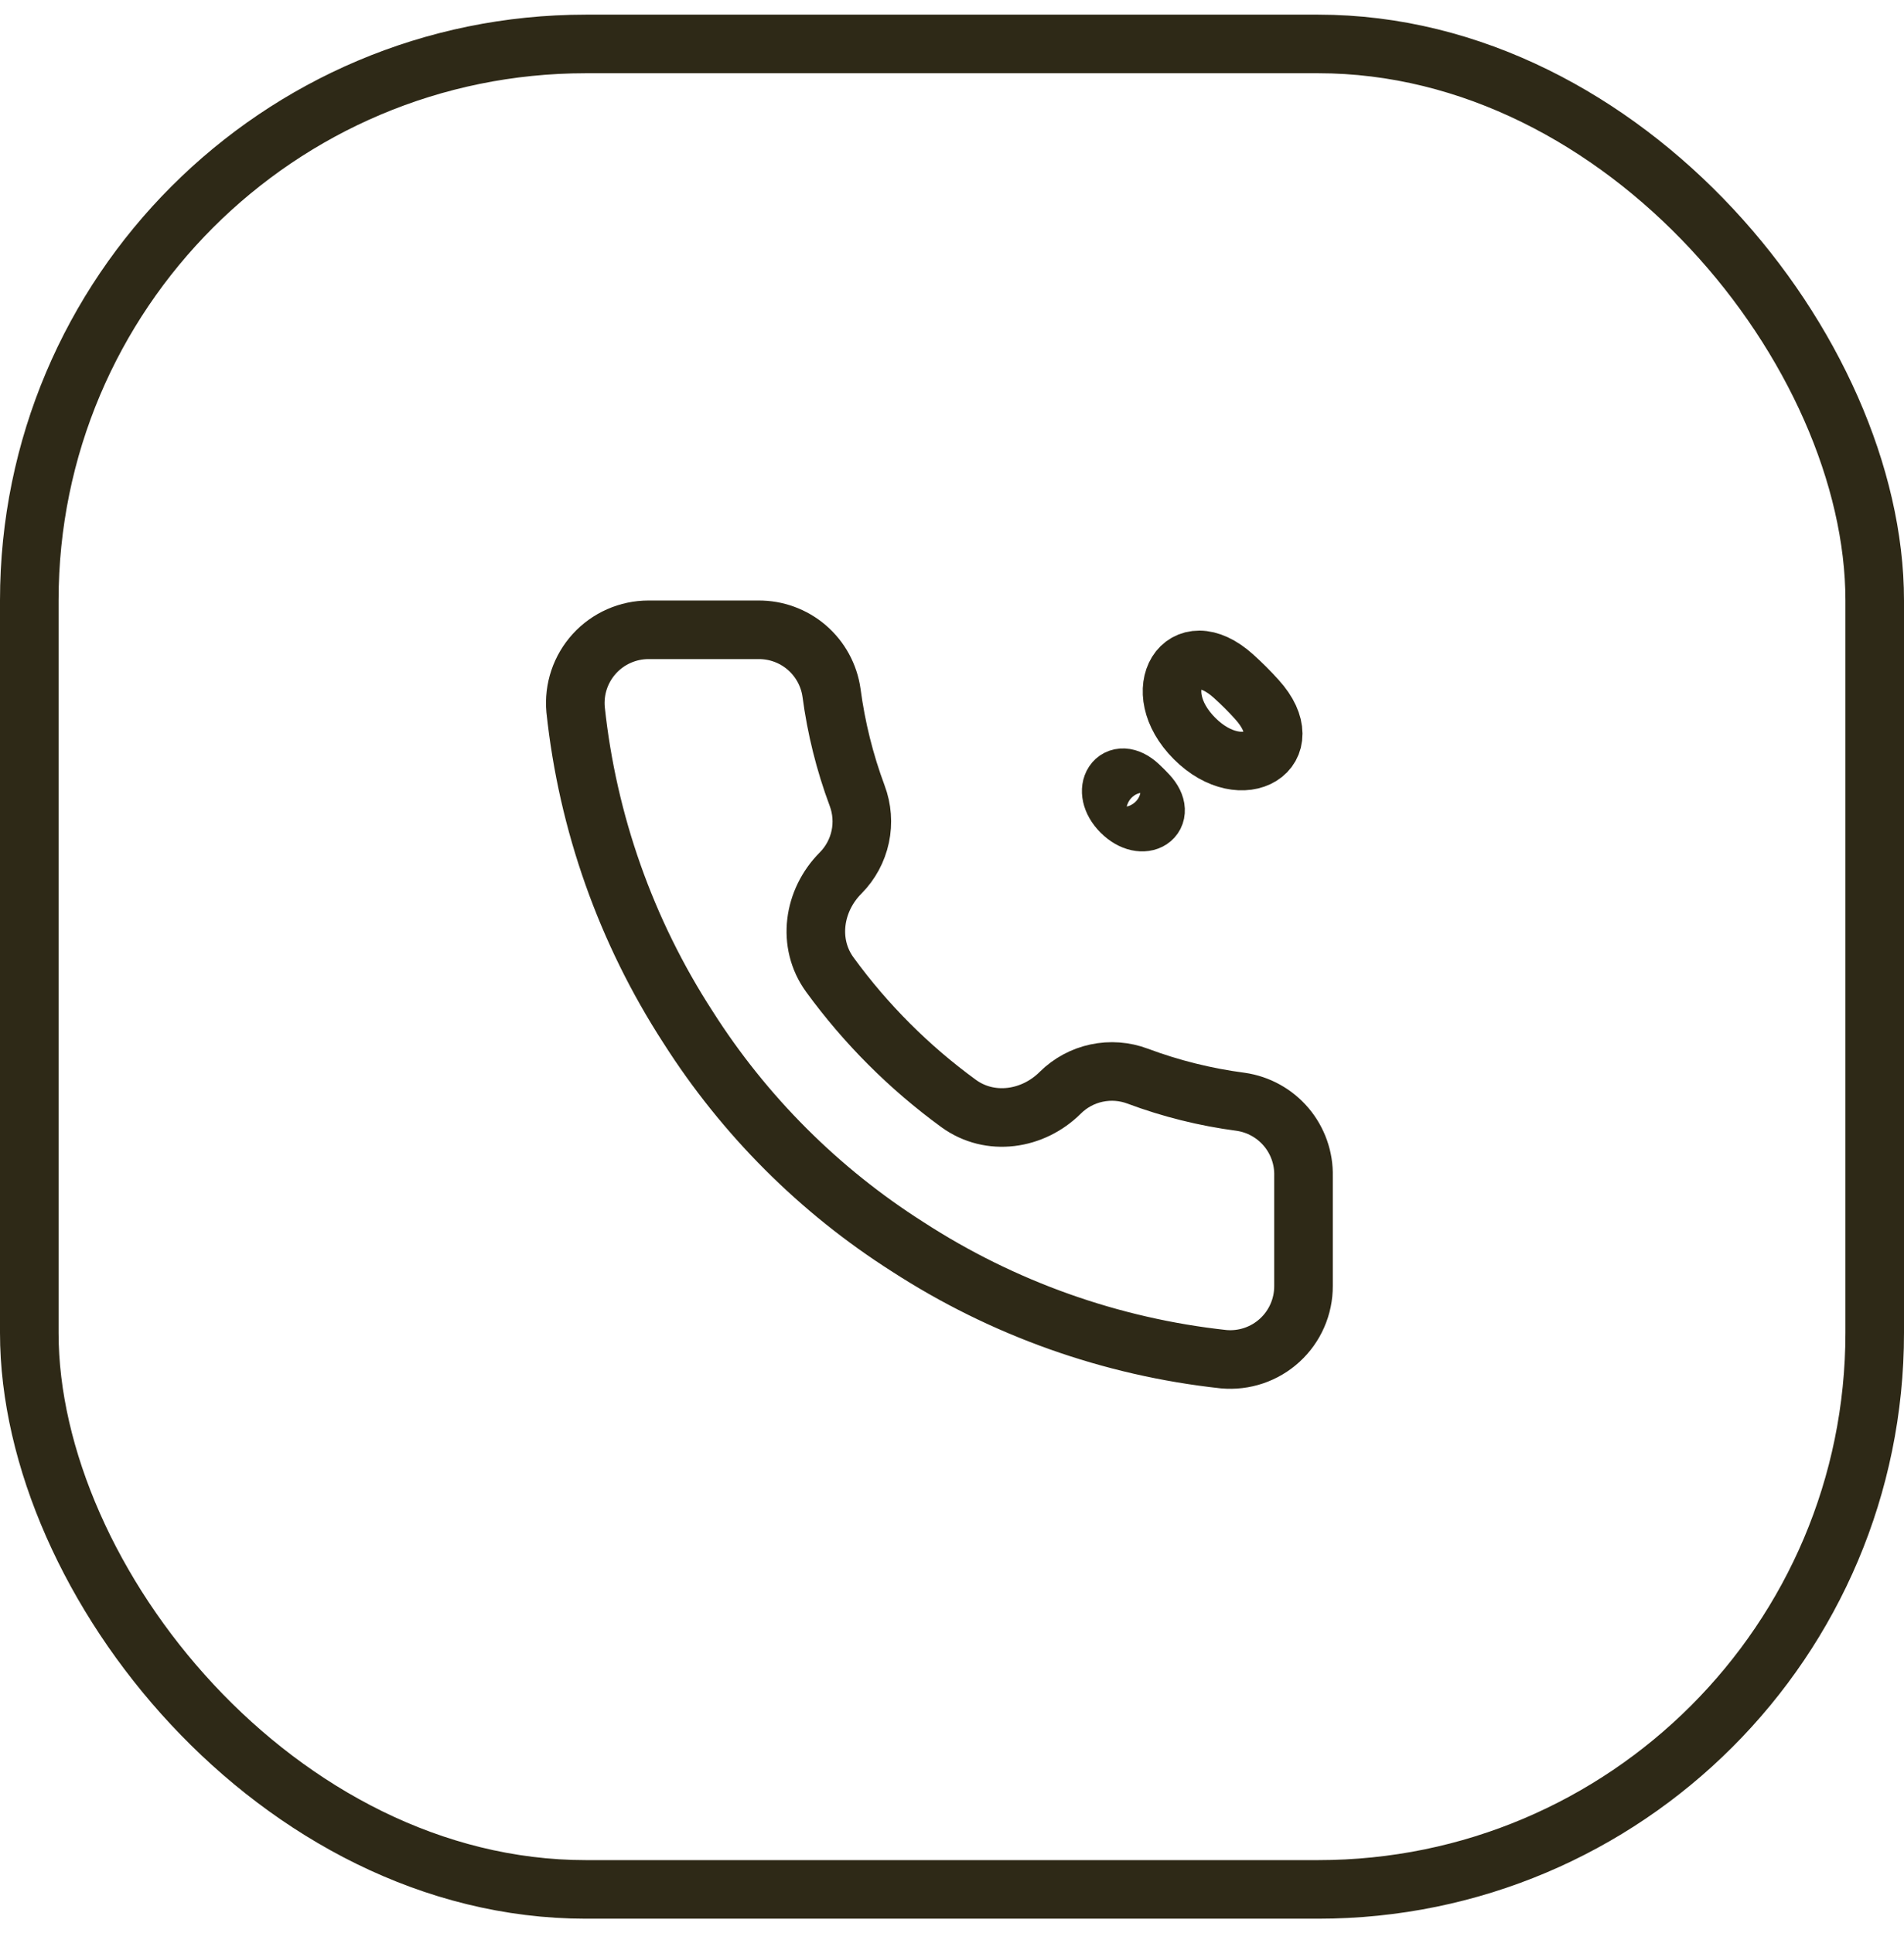
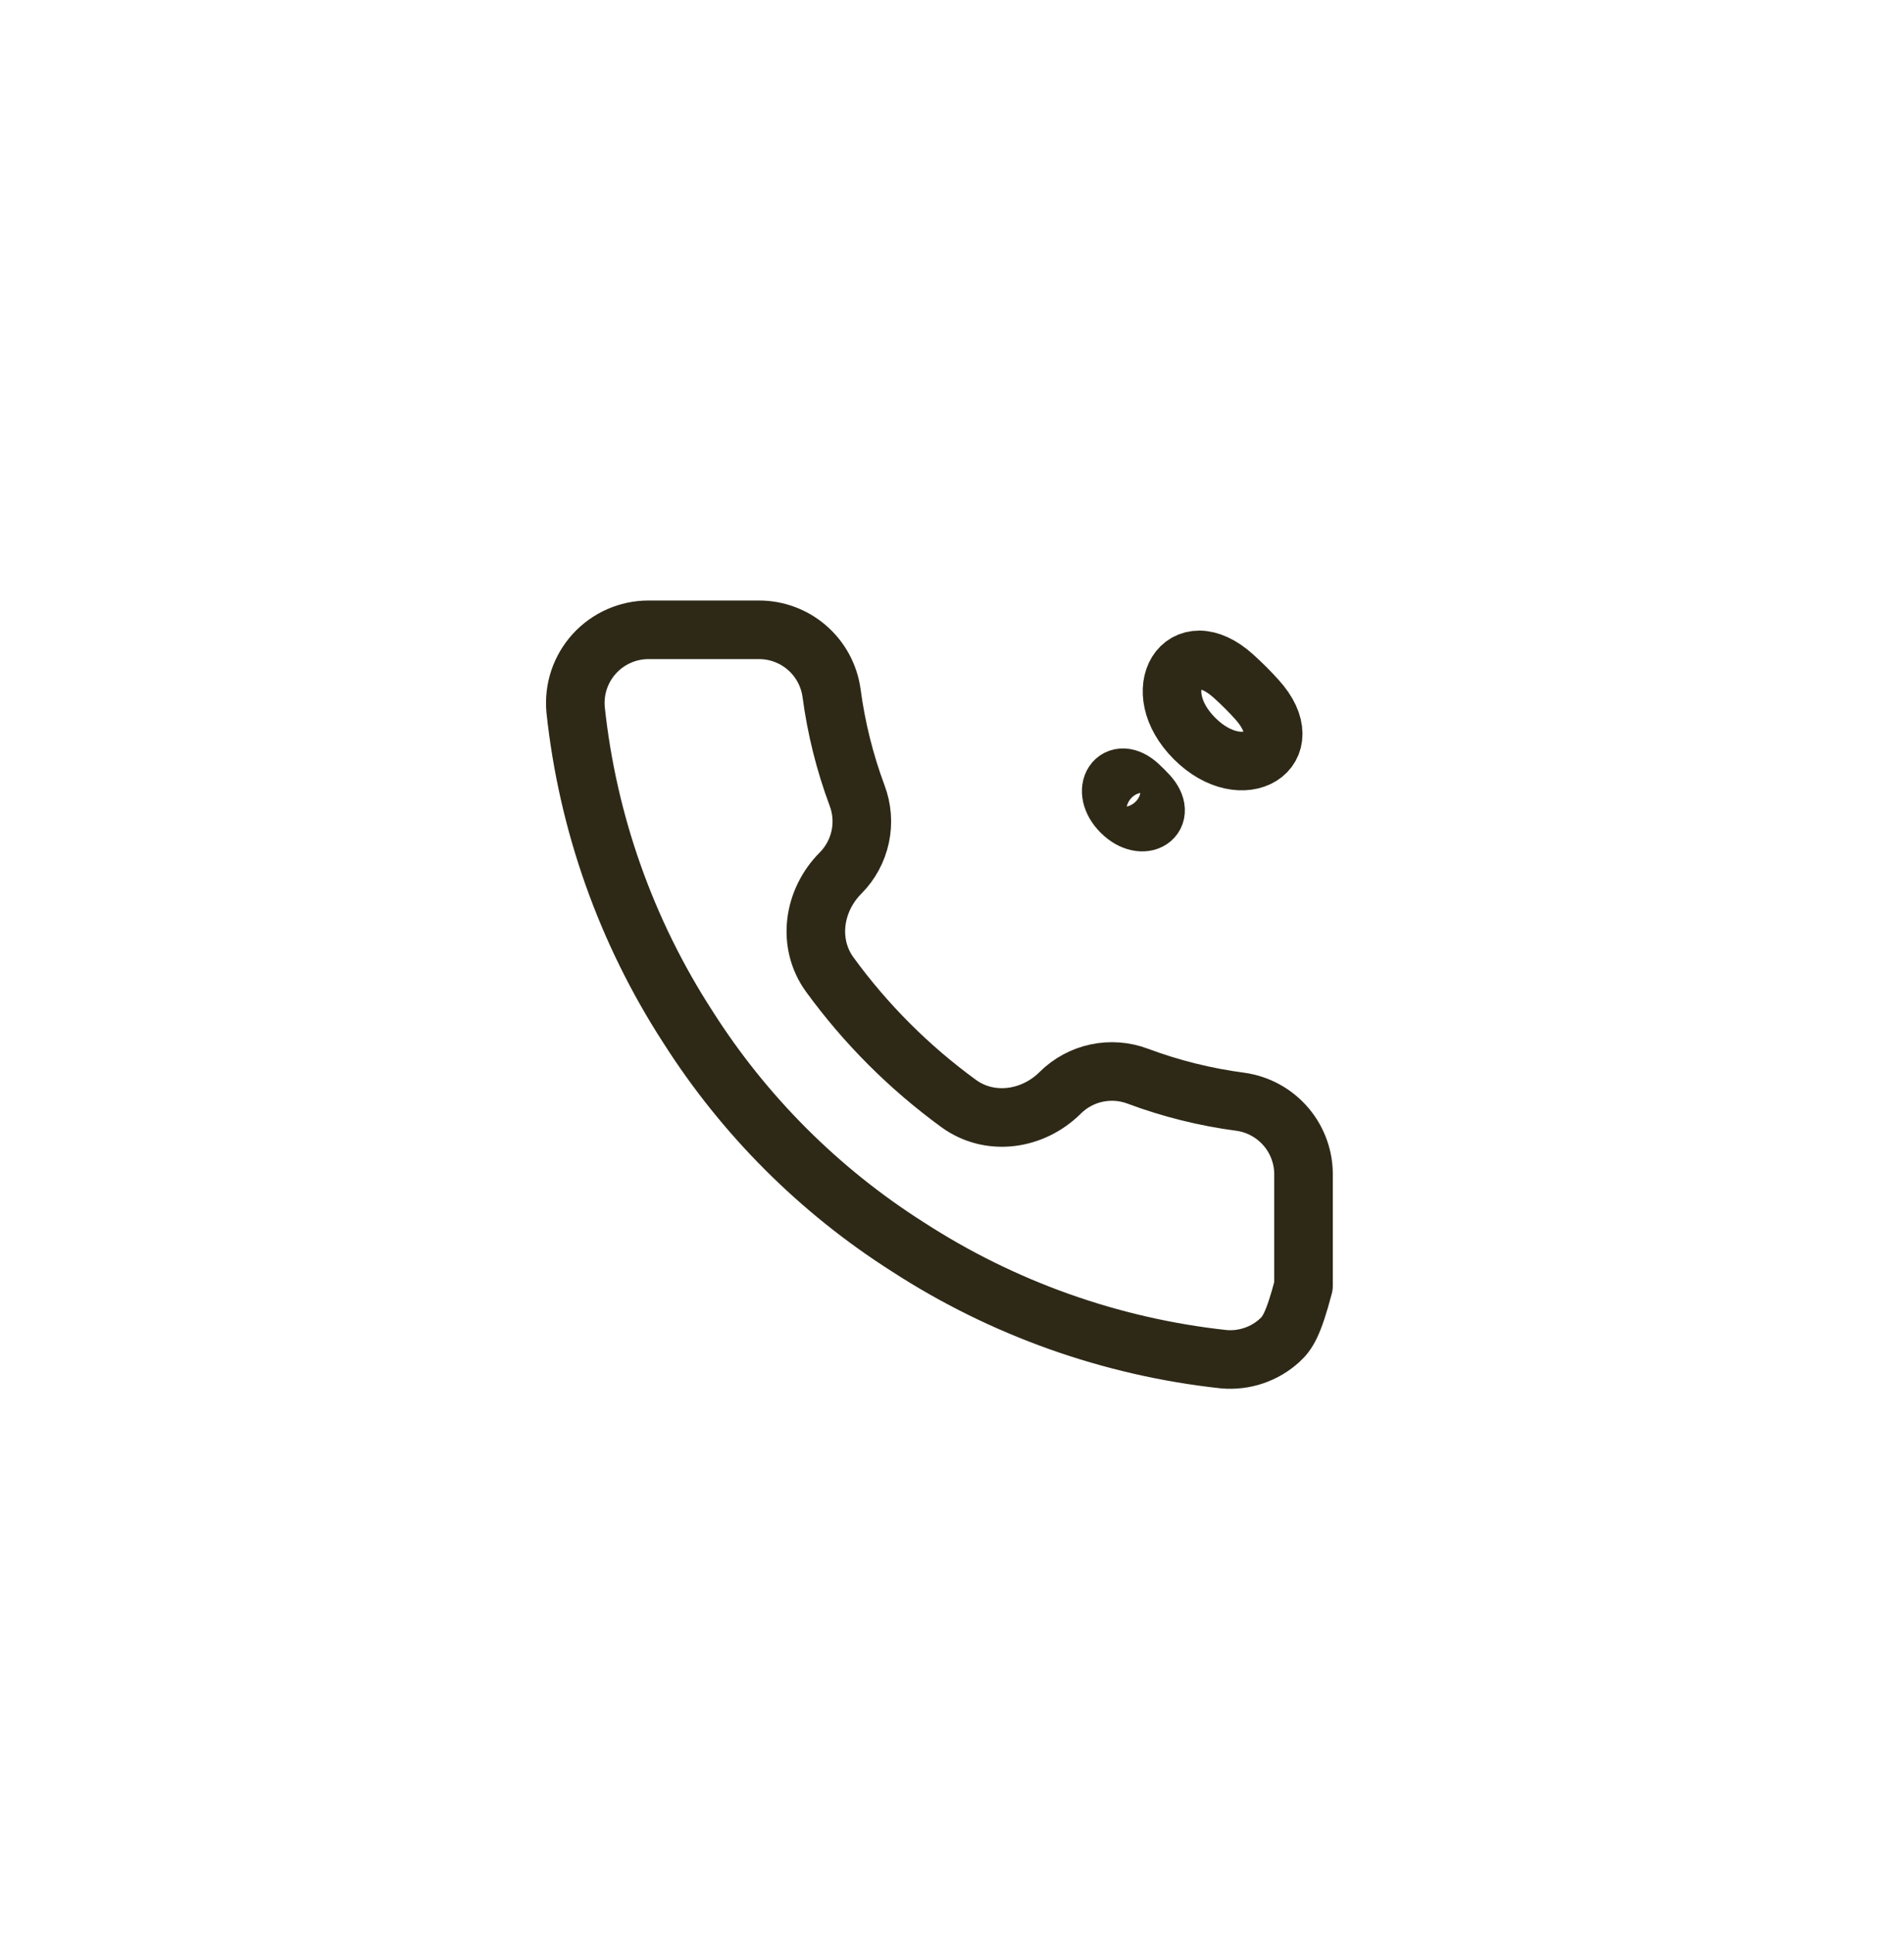
<svg xmlns="http://www.w3.org/2000/svg" width="65" height="66" viewBox="0 0 65 66" fill="none">
-   <rect x="1" y="1.5" width="63" height="63" rx="19" stroke="#2E2917" stroke-width="2" />
-   <path d="M38.281 27.719C37.537 26.975 38.113 26.099 38.882 26.817C38.934 26.865 38.985 26.915 39.035 26.965C39.085 27.015 39.135 27.066 39.183 27.118C39.901 27.887 39.025 28.463 38.281 27.719V27.719ZM40.781 25.212C39.135 23.568 40.387 21.524 42.113 23.085C42.252 23.21 42.387 23.339 42.52 23.471C42.653 23.604 42.782 23.739 42.907 23.878C44.47 25.602 42.428 26.857 40.781 25.212V25.212ZM44.5 40.15V43.9C44.501 44.248 44.43 44.593 44.29 44.912C44.151 45.231 43.946 45.517 43.69 45.752C43.433 45.988 43.13 46.167 42.801 46.278C42.471 46.39 42.121 46.431 41.775 46.4C37.928 45.982 34.233 44.668 30.987 42.562C27.967 40.643 25.407 38.083 23.487 35.062C21.375 31.802 20.06 28.089 19.65 24.225C19.619 23.879 19.66 23.531 19.77 23.202C19.881 22.873 20.059 22.571 20.293 22.314C20.527 22.058 20.812 21.853 21.13 21.713C21.447 21.573 21.79 21.5 22.137 21.5H25.887C26.494 21.494 27.082 21.709 27.542 22.104C28.002 22.5 28.302 23.049 28.387 23.65C28.546 24.85 28.839 26.028 29.262 27.163C29.43 27.61 29.467 28.096 29.367 28.564C29.267 29.031 29.036 29.46 28.7 29.8V29.8C27.762 30.738 27.549 32.201 28.329 33.273C29.557 34.959 31.041 36.443 32.727 37.671C33.799 38.451 35.262 38.238 36.2 37.3V37.3C36.54 36.964 36.969 36.732 37.436 36.633C37.904 36.533 38.39 36.569 38.837 36.737C39.971 37.161 41.15 37.454 42.35 37.612C42.957 37.698 43.511 38.004 43.908 38.472C44.304 38.94 44.515 39.537 44.5 40.15Z" stroke="#2E2917" stroke-width="2" stroke-linecap="round" stroke-linejoin="round" />
+   <path d="M38.281 27.719C37.537 26.975 38.113 26.099 38.882 26.817C38.934 26.865 38.985 26.915 39.035 26.965C39.085 27.015 39.135 27.066 39.183 27.118C39.901 27.887 39.025 28.463 38.281 27.719V27.719ZM40.781 25.212C39.135 23.568 40.387 21.524 42.113 23.085C42.252 23.21 42.387 23.339 42.52 23.471C42.653 23.604 42.782 23.739 42.907 23.878C44.47 25.602 42.428 26.857 40.781 25.212V25.212ZM44.5 40.15V43.9C44.151 45.231 43.946 45.517 43.69 45.752C43.433 45.988 43.13 46.167 42.801 46.278C42.471 46.39 42.121 46.431 41.775 46.4C37.928 45.982 34.233 44.668 30.987 42.562C27.967 40.643 25.407 38.083 23.487 35.062C21.375 31.802 20.06 28.089 19.65 24.225C19.619 23.879 19.66 23.531 19.77 23.202C19.881 22.873 20.059 22.571 20.293 22.314C20.527 22.058 20.812 21.853 21.13 21.713C21.447 21.573 21.79 21.5 22.137 21.5H25.887C26.494 21.494 27.082 21.709 27.542 22.104C28.002 22.5 28.302 23.049 28.387 23.65C28.546 24.85 28.839 26.028 29.262 27.163C29.43 27.61 29.467 28.096 29.367 28.564C29.267 29.031 29.036 29.46 28.7 29.8V29.8C27.762 30.738 27.549 32.201 28.329 33.273C29.557 34.959 31.041 36.443 32.727 37.671C33.799 38.451 35.262 38.238 36.2 37.3V37.3C36.54 36.964 36.969 36.732 37.436 36.633C37.904 36.533 38.39 36.569 38.837 36.737C39.971 37.161 41.15 37.454 42.35 37.612C42.957 37.698 43.511 38.004 43.908 38.472C44.304 38.94 44.515 39.537 44.5 40.15Z" stroke="#2E2917" stroke-width="2" stroke-linecap="round" stroke-linejoin="round" />
</svg>